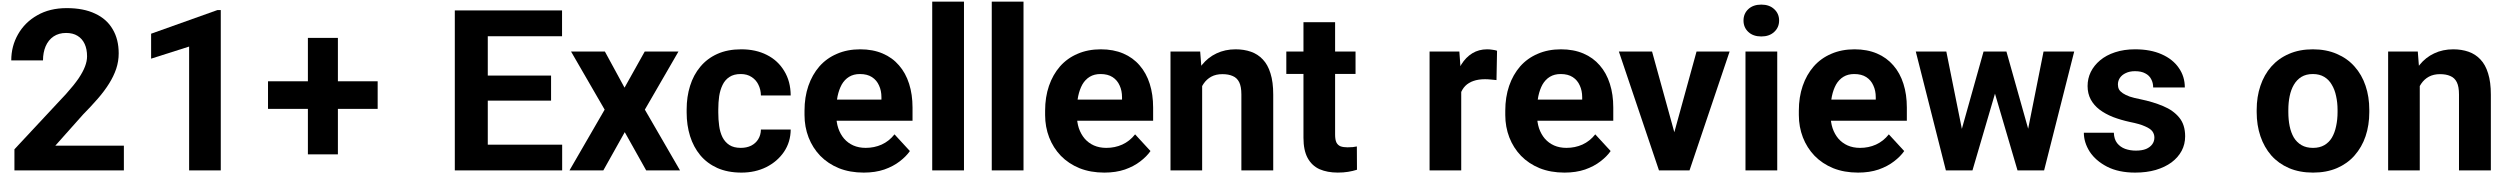
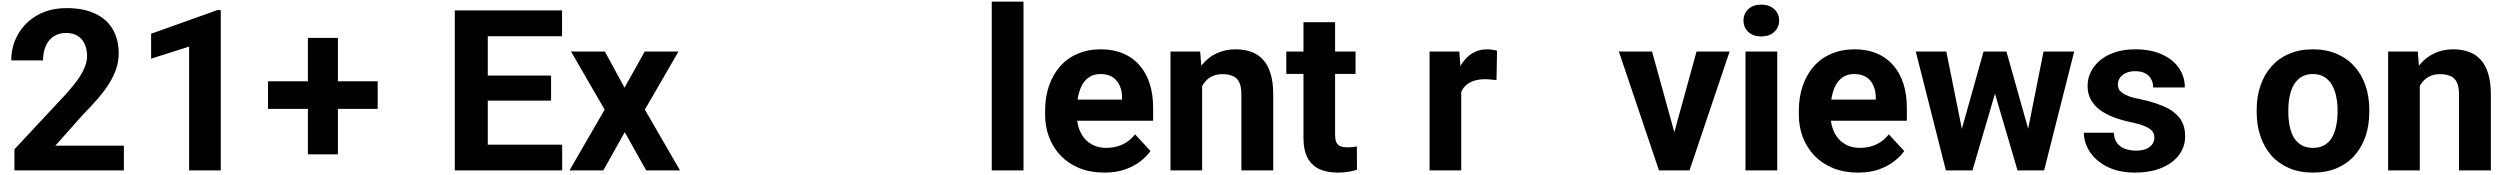
<svg xmlns="http://www.w3.org/2000/svg" width="171" height="12" viewBox="0 0 171 12" fill="none">
  <path d="M165.512 5.26V11.655H163.348V3.524H165.377L165.512 5.26ZM165.196 7.304H164.61C164.61 6.703 164.688 6.162 164.843 5.681C164.998 5.195 165.216 4.781 165.497 4.441C165.778 4.095 166.111 3.832 166.497 3.652C166.887 3.466 167.323 3.373 167.804 3.373C168.185 3.373 168.533 3.429 168.849 3.539C169.164 3.649 169.435 3.824 169.66 4.065C169.891 4.305 170.066 4.623 170.186 5.019C170.312 5.415 170.374 5.899 170.374 6.47V11.655H168.195V6.462C168.195 6.101 168.145 5.821 168.045 5.621C167.944 5.42 167.797 5.28 167.601 5.2C167.411 5.114 167.175 5.072 166.895 5.072C166.604 5.072 166.351 5.13 166.136 5.245C165.925 5.36 165.75 5.52 165.61 5.726C165.474 5.926 165.372 6.162 165.302 6.432C165.231 6.703 165.196 6.993 165.196 7.304Z" fill="black" />
  <path d="M154.357 7.672V7.514C154.357 6.918 154.443 6.37 154.613 5.869C154.783 5.362 155.031 4.924 155.357 4.553C155.683 4.183 156.083 3.895 156.559 3.689C157.035 3.479 157.581 3.373 158.198 3.373C158.814 3.373 159.363 3.479 159.844 3.689C160.324 3.895 160.728 4.183 161.053 4.553C161.384 4.924 161.635 5.362 161.805 5.869C161.975 6.37 162.06 6.918 162.06 7.514V7.672C162.06 8.263 161.975 8.812 161.805 9.318C161.635 9.819 161.384 10.257 161.053 10.633C160.728 11.004 160.327 11.292 159.851 11.497C159.375 11.703 158.829 11.806 158.213 11.806C157.596 11.806 157.048 11.703 156.567 11.497C156.091 11.292 155.688 11.004 155.357 10.633C155.031 10.257 154.783 9.819 154.613 9.318C154.443 8.812 154.357 8.263 154.357 7.672ZM156.522 7.514V7.672C156.522 8.013 156.552 8.331 156.612 8.627C156.672 8.922 156.767 9.183 156.898 9.408C157.033 9.629 157.208 9.801 157.424 9.927C157.639 10.052 157.902 10.115 158.213 10.115C158.513 10.115 158.771 10.052 158.987 9.927C159.202 9.801 159.375 9.629 159.505 9.408C159.636 9.183 159.731 8.922 159.791 8.627C159.856 8.331 159.889 8.013 159.889 7.672V7.514C159.889 7.184 159.856 6.873 159.791 6.582C159.731 6.287 159.633 6.026 159.498 5.801C159.368 5.57 159.195 5.39 158.979 5.26C158.764 5.13 158.503 5.064 158.198 5.064C157.892 5.064 157.632 5.13 157.416 5.26C157.206 5.39 157.033 5.57 156.898 5.801C156.767 6.026 156.672 6.287 156.612 6.582C156.552 6.873 156.522 7.184 156.522 7.514Z" fill="black" />
  <path d="M147.36 9.408C147.36 9.253 147.315 9.113 147.225 8.987C147.134 8.862 146.967 8.747 146.721 8.642C146.481 8.531 146.132 8.431 145.677 8.341C145.266 8.251 144.882 8.138 144.527 8.003C144.176 7.862 143.87 7.695 143.61 7.499C143.354 7.304 143.154 7.073 143.009 6.808C142.863 6.537 142.791 6.229 142.791 5.883C142.791 5.543 142.863 5.222 143.009 4.922C143.159 4.621 143.372 4.355 143.647 4.125C143.928 3.889 144.269 3.707 144.669 3.576C145.075 3.441 145.531 3.373 146.037 3.373C146.744 3.373 147.35 3.486 147.856 3.712C148.367 3.937 148.758 4.248 149.028 4.643C149.304 5.034 149.442 5.48 149.442 5.981H147.277C147.277 5.771 147.232 5.583 147.142 5.418C147.057 5.247 146.922 5.114 146.736 5.019C146.556 4.919 146.32 4.869 146.03 4.869C145.789 4.869 145.581 4.912 145.406 4.997C145.231 5.077 145.095 5.187 145 5.327C144.91 5.463 144.865 5.613 144.865 5.778C144.865 5.904 144.89 6.016 144.94 6.116C144.995 6.212 145.083 6.299 145.203 6.379C145.323 6.46 145.479 6.535 145.669 6.605C145.864 6.67 146.105 6.73 146.39 6.785C146.977 6.906 147.5 7.063 147.961 7.259C148.422 7.449 148.788 7.71 149.058 8.04C149.329 8.366 149.464 8.794 149.464 9.325C149.464 9.686 149.384 10.017 149.224 10.318C149.063 10.618 148.833 10.881 148.532 11.107C148.232 11.327 147.871 11.5 147.45 11.625C147.034 11.745 146.566 11.806 146.045 11.806C145.288 11.806 144.647 11.67 144.121 11.4C143.6 11.129 143.204 10.786 142.933 10.37C142.668 9.949 142.535 9.518 142.535 9.077H144.587C144.597 9.373 144.672 9.611 144.812 9.791C144.958 9.972 145.14 10.102 145.361 10.182C145.586 10.262 145.829 10.302 146.09 10.302C146.37 10.302 146.603 10.265 146.789 10.19C146.974 10.11 147.114 10.004 147.21 9.874C147.31 9.739 147.36 9.583 147.36 9.408Z" fill="black" />
  <path d="M133.985 9.55L135.676 3.523H137.051L136.608 5.891L134.917 11.655H133.767L133.985 9.55ZM133.128 3.523L134.338 9.543L134.451 11.655H133.098L131.039 3.523H133.128ZM138.599 9.445L139.779 3.523H141.876L139.817 11.655H138.472L138.599 9.445ZM137.239 3.523L138.923 9.505L139.155 11.655H137.998L136.307 5.898L135.879 3.523H137.239Z" fill="black" />
  <path d="M127.092 11.806C126.46 11.806 125.894 11.705 125.393 11.505C124.892 11.3 124.466 11.016 124.116 10.656C123.77 10.295 123.504 9.877 123.319 9.401C123.134 8.92 123.041 8.409 123.041 7.868V7.567C123.041 6.951 123.129 6.387 123.304 5.876C123.479 5.365 123.73 4.922 124.056 4.546C124.386 4.17 124.787 3.882 125.258 3.682C125.729 3.476 126.26 3.373 126.851 3.373C127.427 3.373 127.938 3.469 128.384 3.659C128.83 3.849 129.203 4.12 129.504 4.471C129.81 4.821 130.04 5.242 130.195 5.733C130.351 6.219 130.428 6.76 130.428 7.357V8.258H123.965V6.815H128.302V6.65C128.302 6.349 128.247 6.081 128.136 5.846C128.031 5.605 127.871 5.415 127.655 5.275C127.44 5.135 127.164 5.064 126.829 5.064C126.543 5.064 126.298 5.127 126.092 5.252C125.887 5.378 125.719 5.553 125.589 5.778C125.463 6.004 125.368 6.269 125.303 6.575C125.243 6.876 125.213 7.206 125.213 7.567V7.868C125.213 8.193 125.258 8.494 125.348 8.769C125.443 9.045 125.576 9.283 125.746 9.483C125.922 9.684 126.132 9.839 126.378 9.949C126.628 10.059 126.911 10.115 127.227 10.115C127.618 10.115 127.981 10.04 128.317 9.889C128.657 9.734 128.95 9.501 129.196 9.19L130.248 10.332C130.078 10.578 129.845 10.813 129.549 11.039C129.259 11.264 128.908 11.45 128.497 11.595C128.086 11.735 127.618 11.806 127.092 11.806Z" fill="black" />
  <path d="M121.563 3.523V11.655H119.391V3.523H121.563ZM119.256 1.404C119.256 1.089 119.366 0.828 119.587 0.623C119.807 0.417 120.103 0.315 120.473 0.315C120.839 0.315 121.132 0.417 121.353 0.623C121.578 0.828 121.691 1.089 121.691 1.404C121.691 1.72 121.578 1.98 121.353 2.186C121.132 2.391 120.839 2.494 120.473 2.494C120.103 2.494 119.807 2.391 119.587 2.186C119.366 1.98 119.256 1.72 119.256 1.404Z" fill="black" />
  <path d="M114.24 10.076L116.044 3.523H118.306L115.563 11.655H114.195L114.24 10.076ZM113 3.523L114.811 10.084L114.849 11.655H113.474L110.73 3.523H113Z" fill="black" />
-   <path d="M107.012 11.806C106.38 11.806 105.814 11.705 105.313 11.505C104.812 11.299 104.386 11.016 104.036 10.656C103.69 10.295 103.424 9.877 103.239 9.401C103.054 8.92 102.961 8.409 102.961 7.867V7.567C102.961 6.951 103.049 6.387 103.224 5.876C103.399 5.365 103.65 4.922 103.975 4.546C104.306 4.17 104.707 3.882 105.178 3.682C105.649 3.476 106.18 3.373 106.771 3.373C107.347 3.373 107.858 3.469 108.304 3.659C108.75 3.849 109.123 4.12 109.424 4.471C109.73 4.821 109.96 5.242 110.115 5.733C110.271 6.219 110.348 6.76 110.348 7.356V8.258H103.885V6.815H108.222V6.65C108.222 6.349 108.166 6.081 108.056 5.846C107.951 5.605 107.791 5.415 107.575 5.275C107.36 5.134 107.084 5.064 106.749 5.064C106.463 5.064 106.218 5.127 106.012 5.252C105.807 5.377 105.639 5.553 105.509 5.778C105.383 6.004 105.288 6.269 105.223 6.575C105.163 6.875 105.133 7.206 105.133 7.567V7.867C105.133 8.193 105.178 8.494 105.268 8.769C105.363 9.045 105.496 9.283 105.666 9.483C105.842 9.684 106.052 9.839 106.298 9.949C106.548 10.059 106.831 10.114 107.147 10.114C107.538 10.114 107.901 10.039 108.237 9.889C108.577 9.734 108.87 9.501 109.116 9.19L110.168 10.332C109.998 10.578 109.765 10.813 109.469 11.039C109.179 11.264 108.828 11.45 108.417 11.595C108.006 11.735 107.538 11.806 107.012 11.806Z" fill="black" />
  <path d="M99.948 5.297V11.655H97.783V3.524H99.82L99.948 5.297ZM102.398 3.471L102.36 5.478C102.255 5.463 102.127 5.45 101.977 5.44C101.831 5.425 101.699 5.418 101.578 5.418C101.273 5.418 101.007 5.458 100.782 5.538C100.561 5.613 100.376 5.726 100.226 5.876C100.08 6.026 99.97 6.209 99.895 6.425C99.825 6.64 99.785 6.886 99.775 7.161L99.339 7.026C99.339 6.5 99.391 6.016 99.497 5.575C99.602 5.13 99.755 4.741 99.955 4.411C100.161 4.08 100.411 3.824 100.707 3.644C101.002 3.464 101.34 3.373 101.721 3.373C101.841 3.373 101.964 3.383 102.089 3.404C102.215 3.419 102.317 3.441 102.398 3.471Z" fill="black" />
  <path d="M92.719 3.523V5.056H87.984V3.523H92.719ZM89.157 1.517H91.321V9.205C91.321 9.44 91.351 9.621 91.411 9.746C91.476 9.871 91.572 9.959 91.697 10.009C91.822 10.054 91.98 10.077 92.17 10.077C92.306 10.077 92.426 10.072 92.531 10.062C92.641 10.047 92.734 10.032 92.809 10.017L92.817 11.61C92.631 11.67 92.431 11.717 92.215 11.752C92 11.788 91.762 11.805 91.501 11.805C91.025 11.805 90.61 11.727 90.254 11.572C89.903 11.412 89.633 11.156 89.442 10.806C89.252 10.455 89.157 9.994 89.157 9.423V1.517Z" fill="black" />
  <path d="M82.227 5.26V11.655H80.062V3.524H82.092L82.227 5.26ZM81.911 7.304H81.325C81.325 6.703 81.403 6.162 81.558 5.681C81.713 5.195 81.931 4.781 82.212 4.441C82.492 4.095 82.826 3.832 83.211 3.651C83.602 3.466 84.038 3.373 84.519 3.373C84.9 3.373 85.248 3.429 85.564 3.539C85.879 3.649 86.15 3.824 86.375 4.065C86.606 4.305 86.781 4.623 86.901 5.019C87.027 5.415 87.089 5.899 87.089 6.47V11.655H84.91V6.462C84.91 6.101 84.86 5.821 84.76 5.62C84.659 5.42 84.511 5.28 84.316 5.2C84.126 5.114 83.89 5.072 83.61 5.072C83.319 5.072 83.066 5.129 82.851 5.245C82.64 5.36 82.465 5.52 82.325 5.726C82.189 5.926 82.087 6.162 82.016 6.432C81.946 6.703 81.911 6.993 81.911 7.304Z" fill="black" />
  <path d="M75.537 11.806C74.906 11.806 74.34 11.705 73.839 11.505C73.338 11.3 72.912 11.016 72.561 10.656C72.215 10.295 71.95 9.877 71.764 9.401C71.579 8.92 71.486 8.409 71.486 7.868V7.567C71.486 6.951 71.574 6.387 71.749 5.876C71.925 5.365 72.175 4.922 72.501 4.546C72.832 4.17 73.232 3.882 73.703 3.682C74.174 3.476 74.705 3.373 75.296 3.373C75.873 3.373 76.384 3.469 76.83 3.659C77.275 3.849 77.649 4.12 77.949 4.471C78.255 4.821 78.486 5.242 78.641 5.733C78.796 6.219 78.874 6.76 78.874 7.357V8.258H72.411V6.815H76.747V6.65C76.747 6.349 76.692 6.081 76.582 5.846C76.476 5.605 76.316 5.415 76.101 5.275C75.885 5.135 75.61 5.064 75.274 5.064C74.988 5.064 74.743 5.127 74.537 5.252C74.332 5.378 74.164 5.553 74.034 5.778C73.909 6.004 73.814 6.269 73.748 6.575C73.688 6.876 73.658 7.206 73.658 7.567V7.868C73.658 8.193 73.703 8.494 73.793 8.769C73.889 9.045 74.022 9.283 74.192 9.483C74.367 9.684 74.578 9.839 74.823 9.949C75.074 10.059 75.357 10.115 75.672 10.115C76.063 10.115 76.426 10.04 76.762 9.889C77.103 9.734 77.396 9.501 77.641 9.19L78.693 10.332C78.523 10.578 78.29 10.813 77.995 11.039C77.704 11.264 77.353 11.45 76.942 11.595C76.531 11.735 76.063 11.806 75.537 11.806Z" fill="black" />
  <path d="M70.008 0.112V11.655H67.836V0.112H70.008Z" fill="black" />
-   <path d="M65.936 0.112V11.655H63.764V0.112H65.936Z" fill="black" />
-   <path d="M59.08 11.806C58.449 11.806 57.883 11.705 57.382 11.505C56.88 11.299 56.455 11.016 56.104 10.656C55.758 10.295 55.493 9.877 55.307 9.401C55.122 8.92 55.029 8.409 55.029 7.867V7.567C55.029 6.951 55.117 6.387 55.292 5.876C55.468 5.365 55.718 4.922 56.044 4.546C56.374 4.17 56.775 3.882 57.246 3.682C57.717 3.476 58.248 3.373 58.84 3.373C59.416 3.373 59.927 3.469 60.373 3.659C60.819 3.849 61.192 4.12 61.492 4.471C61.798 4.821 62.028 5.242 62.184 5.733C62.339 6.219 62.417 6.76 62.417 7.356V8.258H55.954V6.815H60.29V6.65C60.29 6.349 60.235 6.081 60.125 5.846C60.019 5.605 59.859 5.415 59.644 5.275C59.428 5.134 59.153 5.064 58.817 5.064C58.531 5.064 58.286 5.127 58.081 5.252C57.875 5.377 57.707 5.553 57.577 5.778C57.452 6.004 57.356 6.269 57.291 6.575C57.231 6.875 57.201 7.206 57.201 7.567V7.867C57.201 8.193 57.246 8.494 57.337 8.769C57.432 9.045 57.564 9.283 57.735 9.483C57.91 9.684 58.12 9.839 58.366 9.949C58.617 10.059 58.9 10.114 59.215 10.114C59.606 10.114 59.969 10.039 60.305 9.889C60.646 9.734 60.939 9.501 61.184 9.19L62.236 10.332C62.066 10.578 61.833 10.813 61.538 11.039C61.247 11.264 60.896 11.45 60.485 11.595C60.075 11.735 59.606 11.806 59.08 11.806Z" fill="black" />
-   <path d="M50.672 10.114C50.937 10.114 51.173 10.064 51.378 9.964C51.584 9.859 51.744 9.714 51.859 9.528C51.979 9.338 52.042 9.115 52.047 8.86H54.084C54.079 9.431 53.926 9.939 53.625 10.385C53.325 10.826 52.921 11.174 52.415 11.43C51.909 11.68 51.343 11.806 50.717 11.806C50.086 11.806 49.535 11.7 49.063 11.49C48.598 11.279 48.209 10.989 47.899 10.618C47.588 10.242 47.355 9.806 47.2 9.31C47.044 8.809 46.967 8.273 46.967 7.702V7.484C46.967 6.908 47.044 6.372 47.2 5.876C47.355 5.375 47.588 4.939 47.899 4.568C48.209 4.193 48.598 3.899 49.063 3.689C49.529 3.479 50.076 3.373 50.702 3.373C51.368 3.373 51.952 3.501 52.453 3.757C52.959 4.012 53.355 4.378 53.64 4.854C53.931 5.325 54.079 5.883 54.084 6.53H52.047C52.042 6.259 51.984 6.014 51.874 5.793C51.769 5.573 51.614 5.398 51.408 5.267C51.208 5.132 50.96 5.064 50.664 5.064C50.349 5.064 50.091 5.132 49.89 5.267C49.69 5.398 49.535 5.578 49.424 5.808C49.314 6.034 49.236 6.292 49.191 6.582C49.151 6.868 49.131 7.169 49.131 7.484V7.702C49.131 8.018 49.151 8.321 49.191 8.611C49.231 8.902 49.306 9.16 49.417 9.386C49.532 9.611 49.69 9.789 49.89 9.919C50.091 10.049 50.351 10.114 50.672 10.114Z" fill="black" />
+   <path d="M65.936 0.112V11.655H63.764H65.936Z" fill="black" />
  <path d="M41.373 3.523L42.718 5.996L44.101 3.523H46.408L44.108 7.499L46.513 11.655H44.199L42.733 9.039L41.268 11.655H38.953L41.358 7.499L39.058 3.523H41.373Z" fill="black" />
  <path d="M38.452 9.896V11.655H32.627V9.896H38.452ZM33.364 0.713V11.655H31.109V0.713H33.364ZM37.693 5.169V6.883H32.627V5.169H37.693ZM38.444 0.713V2.479H32.627V0.713H38.444Z" fill="black" />
  <path d="M25.832 5.56V7.447H18.332V5.56H25.832ZM23.112 2.592V10.558H21.06V2.592H23.112Z" fill="black" />
  <path d="M15.101 0.69V11.655H12.936V3.185L10.336 4.012V2.306L14.868 0.69H15.101Z" fill="black" />
  <path d="M8.473 9.964V11.655H0.987V10.212L4.527 6.417C4.883 6.021 5.163 5.673 5.369 5.372C5.574 5.067 5.722 4.794 5.812 4.553C5.907 4.308 5.955 4.075 5.955 3.854C5.955 3.524 5.9 3.241 5.79 3.005C5.679 2.765 5.517 2.579 5.301 2.449C5.091 2.319 4.83 2.254 4.52 2.254C4.189 2.254 3.903 2.334 3.663 2.494C3.427 2.654 3.247 2.877 3.122 3.163C3.002 3.449 2.941 3.772 2.941 4.132H0.77C0.77 3.481 0.925 2.885 1.235 2.344C1.546 1.798 1.984 1.364 2.551 1.044C3.117 0.718 3.788 0.555 4.565 0.555C5.331 0.555 5.978 0.68 6.504 0.931C7.035 1.176 7.436 1.532 7.706 1.998C7.982 2.459 8.119 3.01 8.119 3.651C8.119 4.012 8.062 4.365 7.947 4.711C7.831 5.052 7.666 5.392 7.451 5.733C7.24 6.069 6.985 6.41 6.684 6.755C6.383 7.101 6.05 7.459 5.684 7.83L3.783 9.964H8.473Z" fill="black" />
</svg>